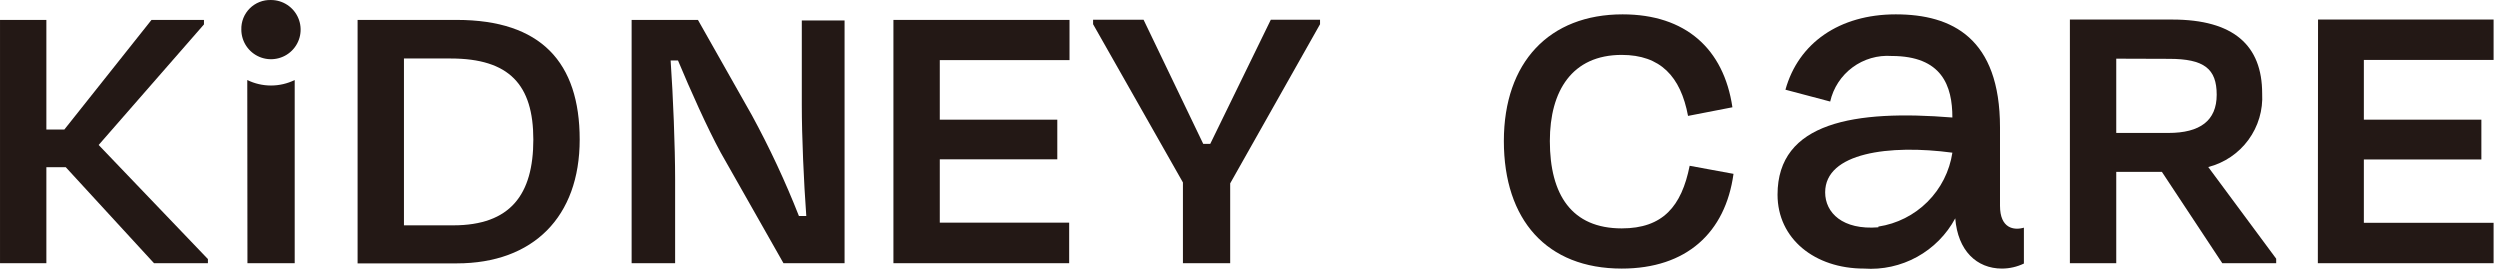
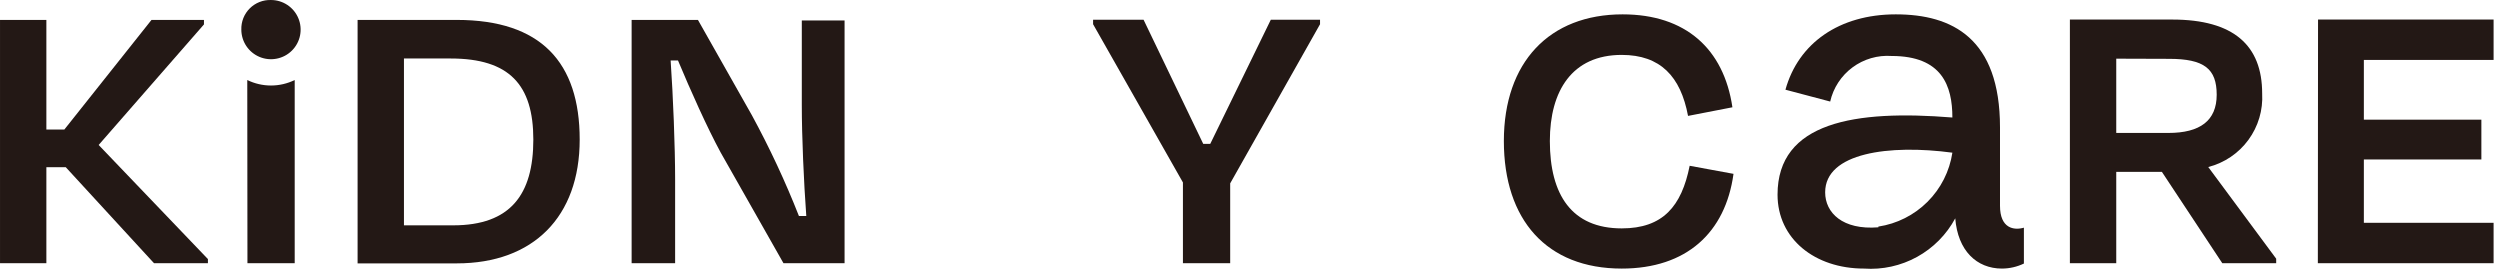
<svg xmlns="http://www.w3.org/2000/svg" width="186" height="20" viewBox="0 0 186 20" fill="none">
  <path d="M4.894 12.441H3.45L3.45 19.582H0.001L0.001 1.482L3.45 1.482L3.45 9.638H4.787L11.271 1.482L15.175 1.482V1.816L7.34 10.786L15.469 19.275V19.582H11.458L4.894 12.441Z" fill="#231815" />
  <path d="M20.161 0.001C20.598 0.001 21.024 0.13 21.387 0.372C21.75 0.614 22.032 0.958 22.199 1.361C22.366 1.763 22.41 2.206 22.325 2.633C22.24 3.06 22.03 3.453 21.721 3.761C21.413 4.069 21.02 4.278 20.592 4.363C20.164 4.448 19.72 4.405 19.317 4.238C18.914 4.071 18.57 3.789 18.327 3.427C18.085 3.065 17.955 2.639 17.955 2.203C17.946 1.912 17.997 1.621 18.104 1.35C18.212 1.078 18.374 0.832 18.581 0.625C18.788 0.419 19.035 0.257 19.306 0.15C19.578 0.042 19.869 -0.008 20.161 0.001ZM18.397 5.954C18.946 6.223 19.549 6.362 20.161 6.362C20.773 6.362 21.377 6.223 21.926 5.954L21.926 19.582H18.41L18.397 5.954Z" fill="#231815" />
  <path d="M26.605 1.482L33.984 1.482C40.255 1.482 43.129 4.646 43.129 10.385C43.129 16.125 39.68 19.595 33.984 19.595L26.605 19.595L26.605 1.482ZM30.054 4.352L30.054 16.765H33.717C37.982 16.765 39.68 14.47 39.68 10.385C39.68 6.301 37.888 4.352 33.53 4.352H30.054Z" fill="#231815" />
  <path d="M53.625 11.36C52.622 9.518 51.352 6.675 50.443 4.499H49.895C50.082 7.168 50.229 10.946 50.229 13.322V19.582H46.993V1.482L51.927 1.482L55.938 8.57C57.259 10.996 58.429 13.501 59.44 16.071H59.988C59.801 13.508 59.654 10.185 59.654 7.796V1.522L62.836 1.522V19.582H58.29L53.625 11.36Z" fill="#231815" />
-   <path d="M66.471 1.482L79.572 1.482V4.472L69.92 4.472V8.904L78.663 8.904V11.853L69.92 11.853V16.565H79.546V19.582L66.471 19.582V1.482Z" fill="#231815" />
  <path d="M88.01 19.581V13.575L81.326 1.802V1.469L85.082 1.469L89.521 10.705H90.042L94.548 1.469L98.211 1.469V1.802L91.526 13.642V19.581L88.01 19.581Z" fill="#231815" />
  <path d="M111.887 10.492C111.887 4.632 115.269 1.068 120.724 1.068C125.403 1.068 128.251 3.631 128.892 7.982L125.59 8.623C125.042 5.687 123.531 4.085 120.657 4.085C116.967 4.085 115.309 6.754 115.309 10.492C115.309 14.496 116.94 16.992 120.657 16.992C123.719 16.992 125.109 15.35 125.711 12.334L128.973 12.934C128.371 17.312 125.47 19.982 120.657 19.982C115.069 19.982 111.887 16.351 111.887 10.492Z" fill="#231815" />
  <path d="M145.257 8.743C145.257 6.381 144.482 4.165 140.738 4.165C139.696 4.091 138.662 4.393 137.824 5.015C136.985 5.637 136.397 6.538 136.166 7.555L132.837 6.674C133.8 3.204 136.848 1.068 141.046 1.068C145.244 1.068 148.8 2.844 148.8 9.477V15.31C148.8 17.005 149.843 17.152 150.578 16.939V19.608C150.069 19.852 149.512 19.979 148.947 19.982C147.062 19.982 145.658 18.647 145.471 16.244C144.82 17.454 143.833 18.451 142.628 19.114C141.423 19.777 140.052 20.078 138.68 19.982C135.016 19.982 132.249 17.766 132.249 14.482C132.249 9.077 138.011 8.156 145.257 8.743ZM139.749 16.858C141.135 16.649 142.417 16.002 143.408 15.013C144.4 14.023 145.047 12.743 145.257 11.359C140.565 10.732 135.792 11.359 135.792 14.309C135.792 15.831 137.089 17.125 139.749 16.912V16.858Z" fill="#231815" />
  <path d="M160.845 12.787H157.449V19.581H154V1.455L161.62 1.455C166.166 1.455 168.305 3.364 168.305 6.954C168.375 8.189 168.013 9.41 167.281 10.408C166.55 11.406 165.494 12.12 164.294 12.427L169.348 19.247V19.581H165.337L160.845 12.787ZM157.449 4.365V9.891H161.326C163.679 9.891 164.922 8.983 164.922 7.048C164.922 5.112 163.987 4.378 161.38 4.378L157.449 4.365Z" fill="#231815" />
  <path d="M172.462 1.455L185.523 1.455V4.458L175.871 4.458V8.903L184.614 8.903V11.866L175.871 11.866V16.578H185.523V19.581L172.448 19.581L172.462 1.455Z" fill="#231815" />
</svg>